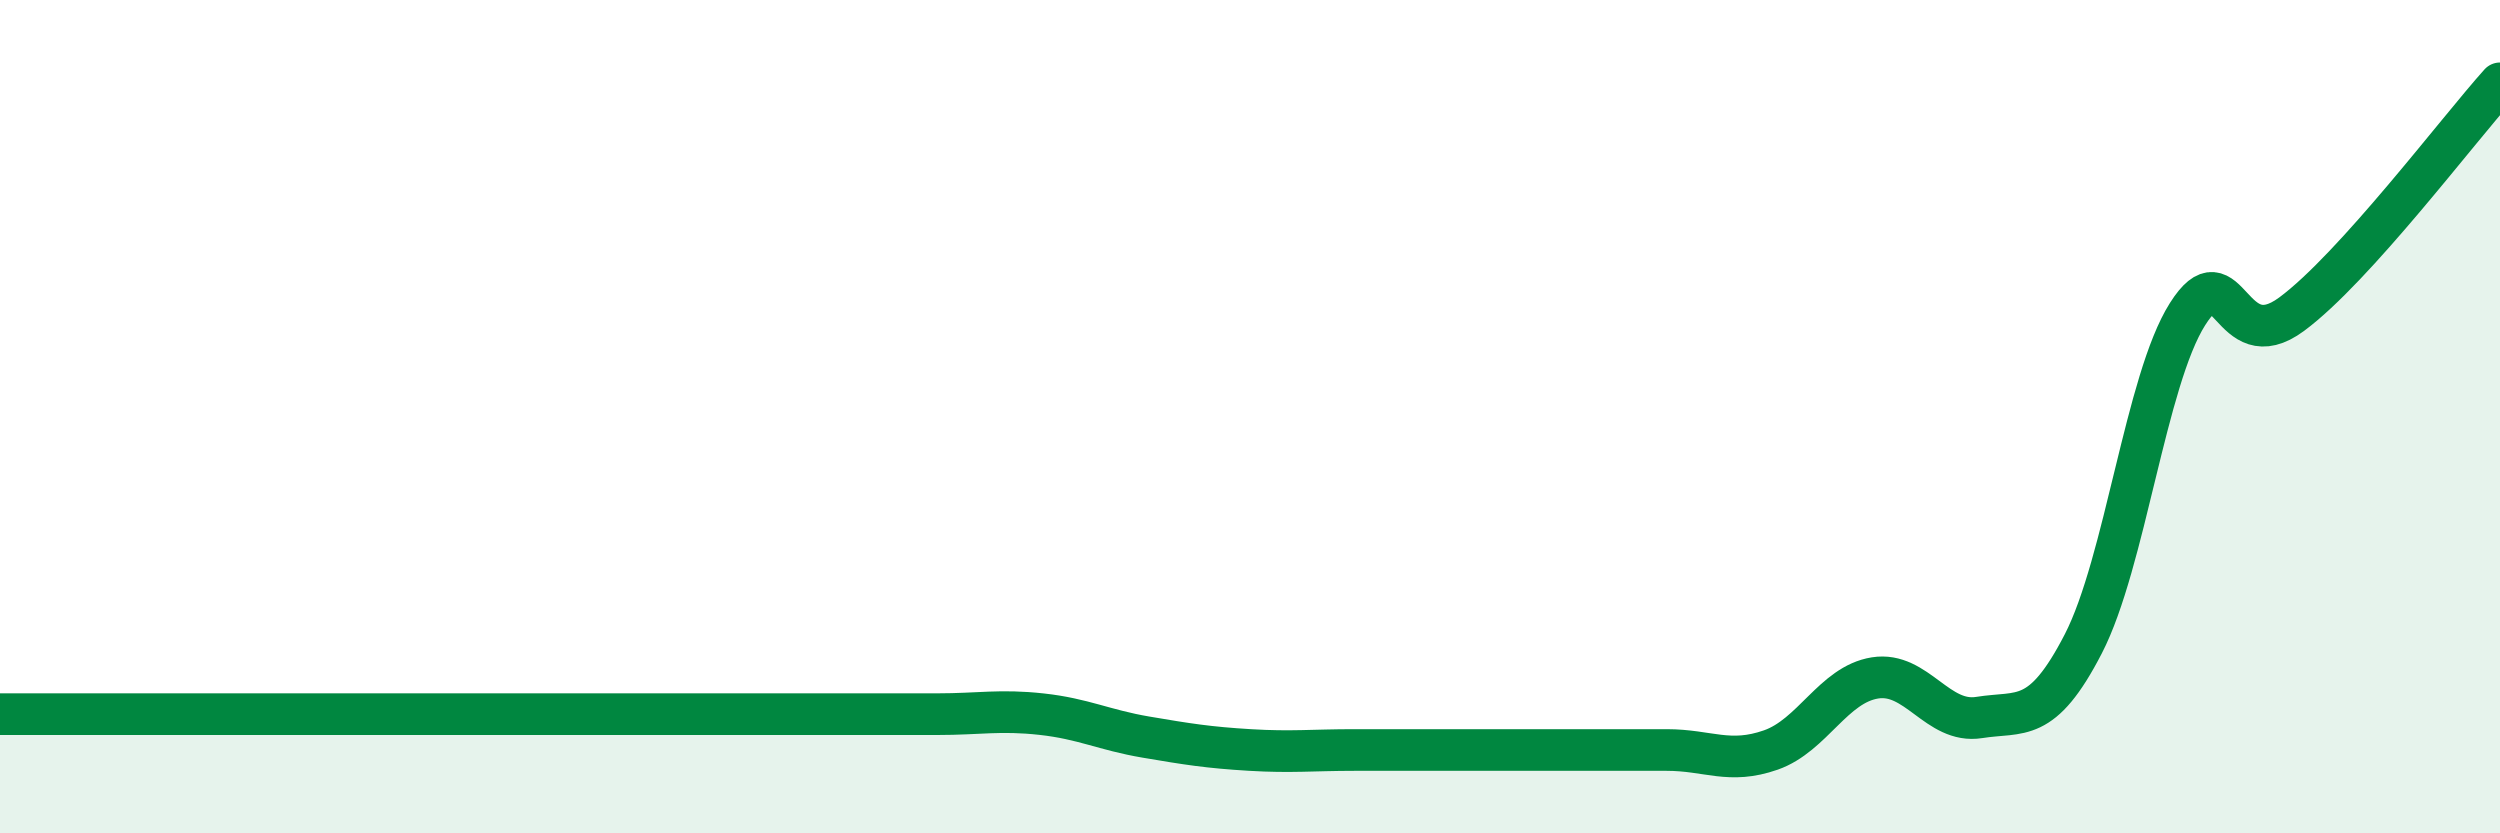
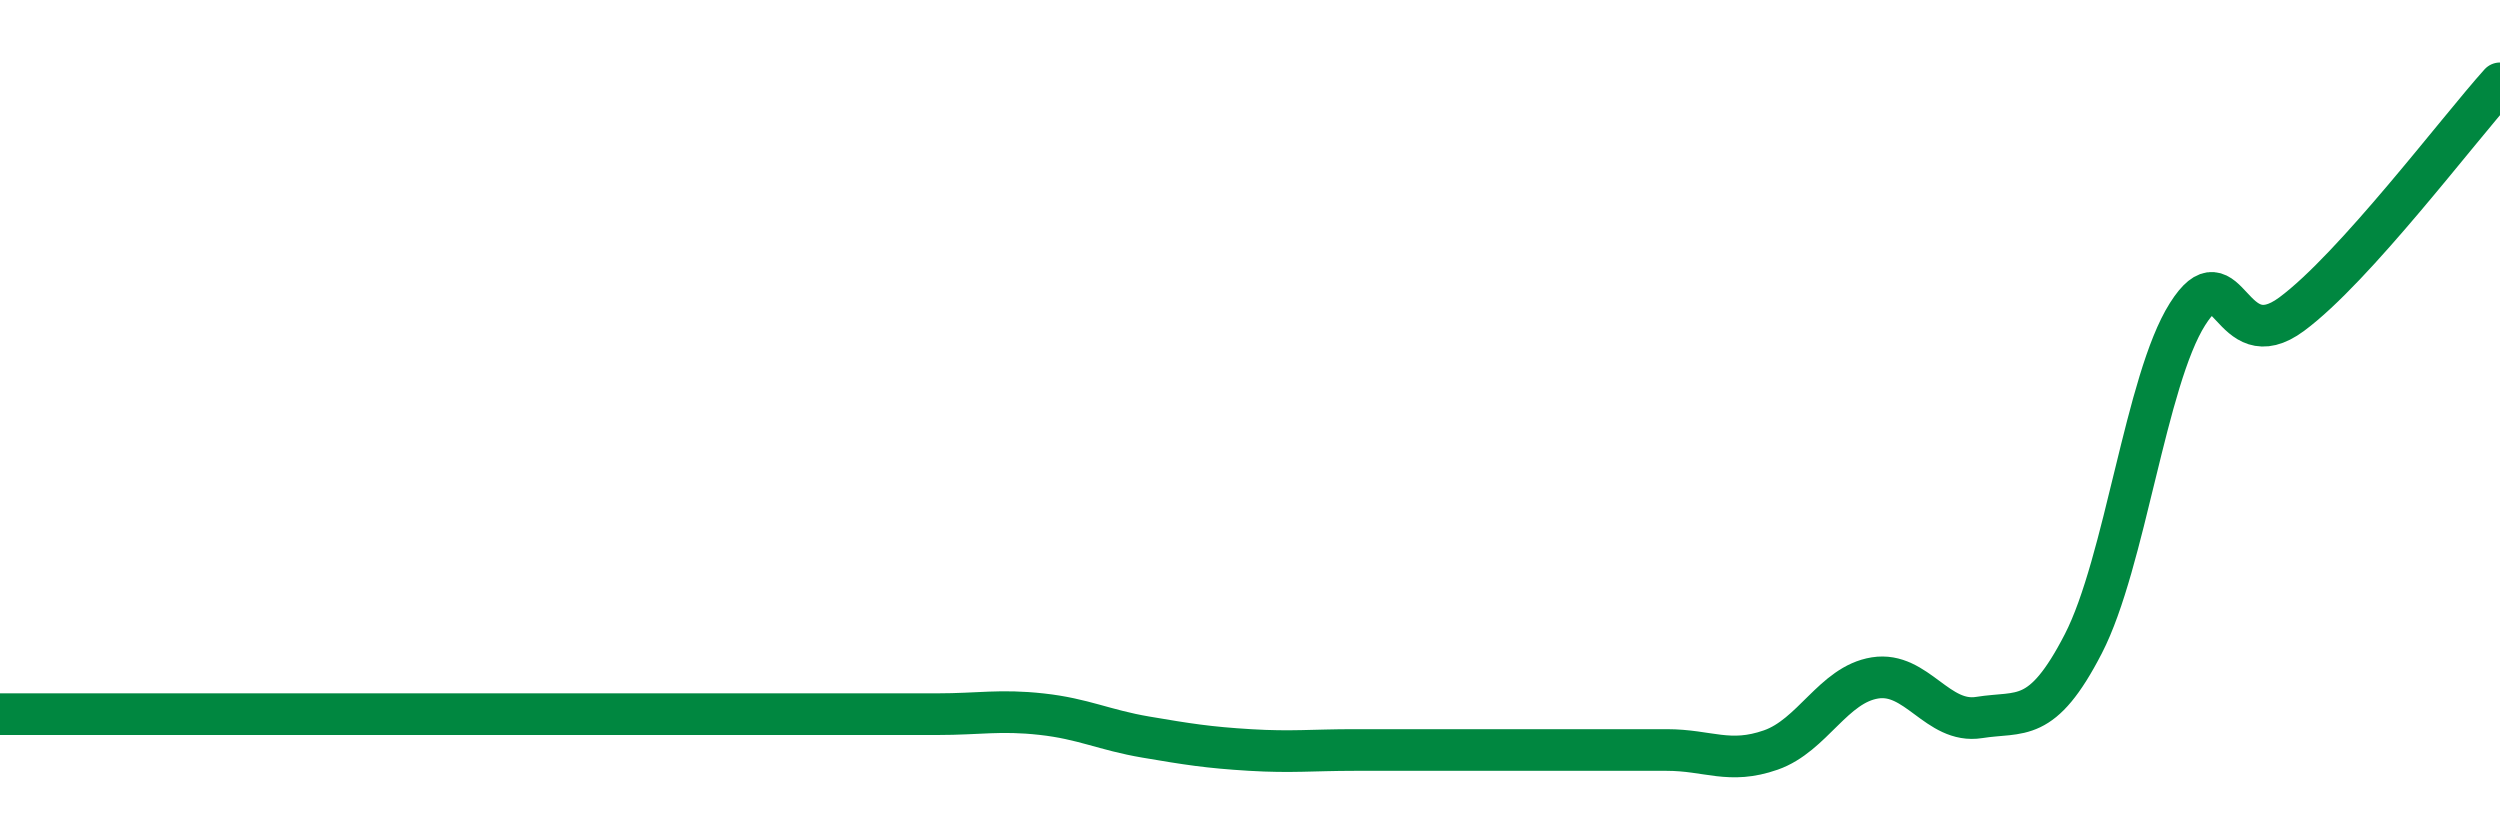
<svg xmlns="http://www.w3.org/2000/svg" width="60" height="20" viewBox="0 0 60 20">
-   <path d="M 0,17.14 C 0.5,17.14 1.5,17.14 2.5,17.14 C 3.5,17.14 4,17.14 5,17.14 C 6,17.14 6.5,17.14 7.5,17.14 C 8.5,17.14 9,17.14 10,17.14 C 11,17.14 11.5,17.14 12.5,17.14 C 13.5,17.14 14,17.14 15,17.14 C 16,17.14 16.5,17.14 17.5,17.14 C 18.5,17.14 19,17.14 20,17.14 C 21,17.14 21.5,17.14 22.5,17.14 C 23.5,17.14 24,17.03 25,17.14 C 26,17.25 26.5,17.52 27.5,17.69 C 28.5,17.86 29,17.94 30,18 C 31,18.06 31.5,18 32.5,18 C 33.5,18 34,18 35,18 C 36,18 36.5,18 37.5,18 C 38.5,18 39,18 40,18 C 41,18 41.5,18.35 42.5,18 C 43.5,17.65 44,16.43 45,16.27 C 46,16.11 46.5,17.38 47.5,17.22 C 48.5,17.06 49,17.39 50,15.45 C 51,13.51 51.5,9.12 52.5,7.54 C 53.5,5.96 53.5,8.65 55,7.54 C 56.5,6.43 59,3.11 60,2L60 20L0 20Z" fill="#008740" opacity="0.1" stroke-linecap="round" stroke-linejoin="round" />
  <path d="M 0,17.14 C 0.5,17.14 1.5,17.14 2.5,17.14 C 3.5,17.14 4,17.14 5,17.14 C 6,17.14 6.5,17.14 7.5,17.14 C 8.5,17.14 9,17.14 10,17.14 C 11,17.14 11.5,17.14 12.5,17.14 C 13.5,17.14 14,17.14 15,17.14 C 16,17.14 16.5,17.14 17.5,17.14 C 18.5,17.14 19,17.14 20,17.14 C 21,17.14 21.5,17.14 22.5,17.14 C 23.5,17.14 24,17.03 25,17.14 C 26,17.25 26.5,17.52 27.5,17.69 C 28.5,17.86 29,17.94 30,18 C 31,18.06 31.5,18 32.5,18 C 33.5,18 34,18 35,18 C 36,18 36.5,18 37.5,18 C 38.5,18 39,18 40,18 C 41,18 41.5,18.35 42.5,18 C 43.5,17.65 44,16.43 45,16.27 C 46,16.11 46.5,17.38 47.5,17.22 C 48.5,17.06 49,17.39 50,15.45 C 51,13.51 51.5,9.12 52.5,7.54 C 53.5,5.96 53.5,8.65 55,7.54 C 56.5,6.43 59,3.11 60,2" stroke="#008740" stroke-width="1" fill="none" stroke-linecap="round" stroke-linejoin="round" />
</svg>